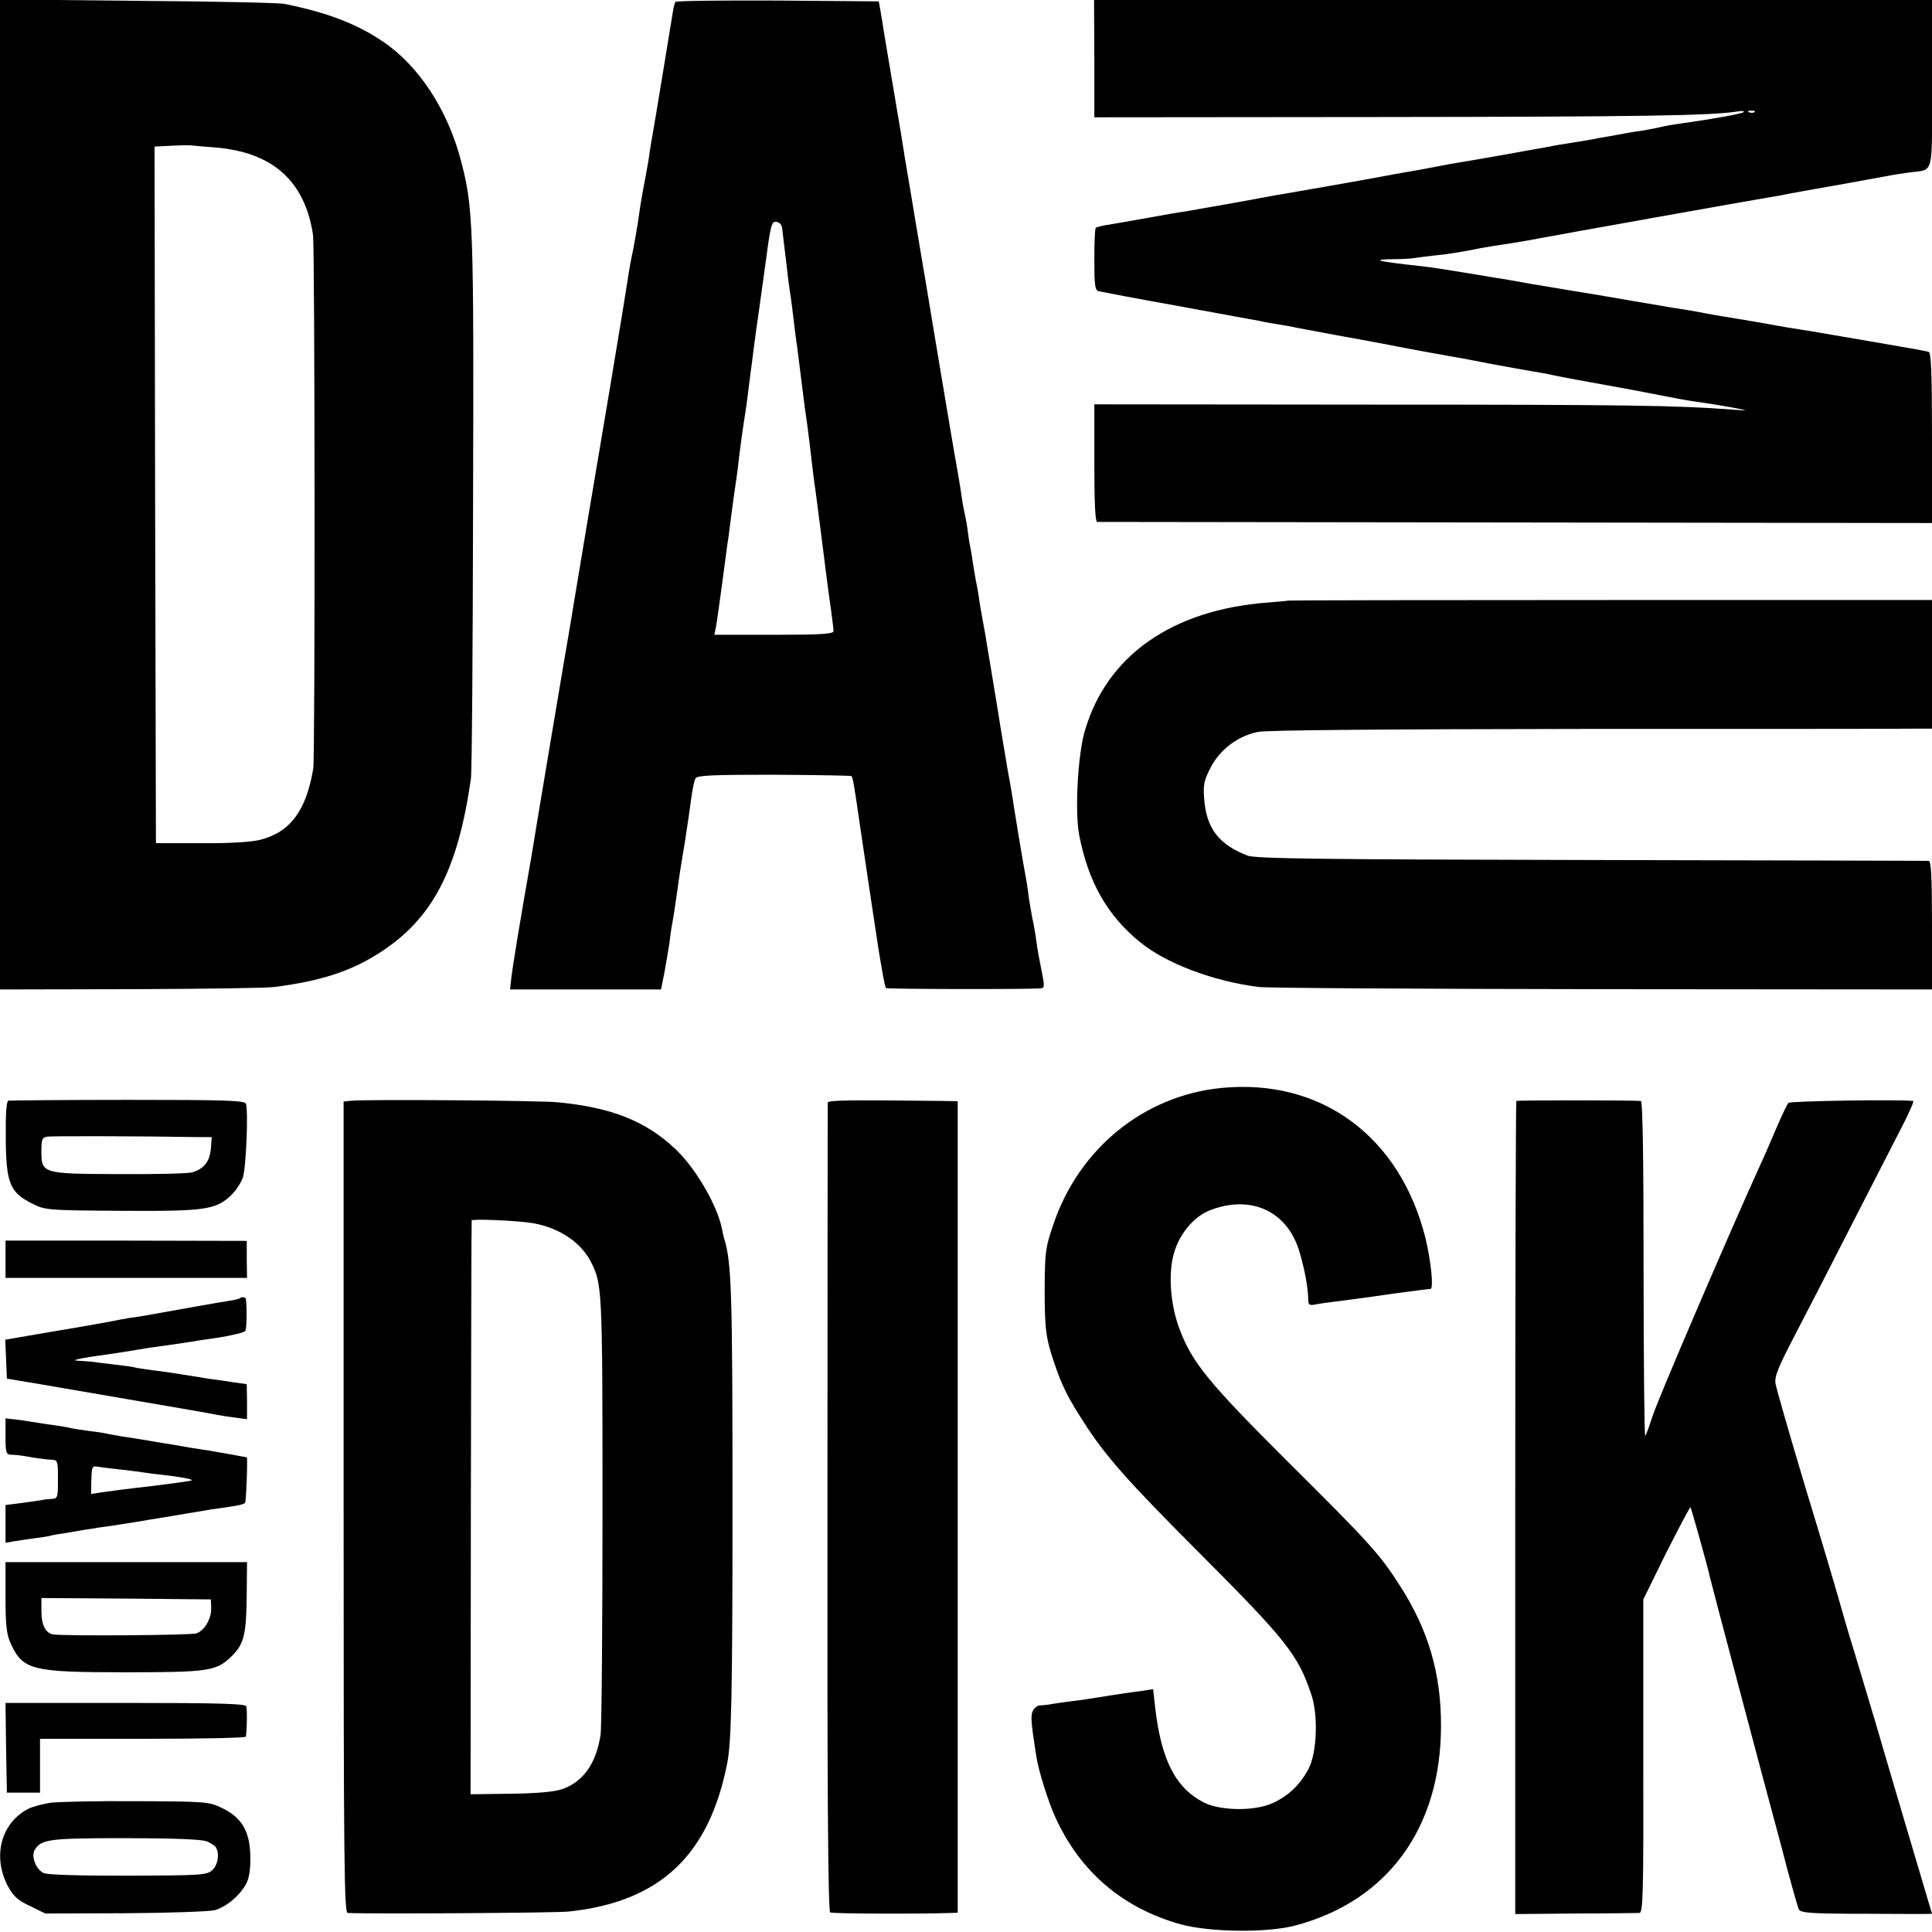
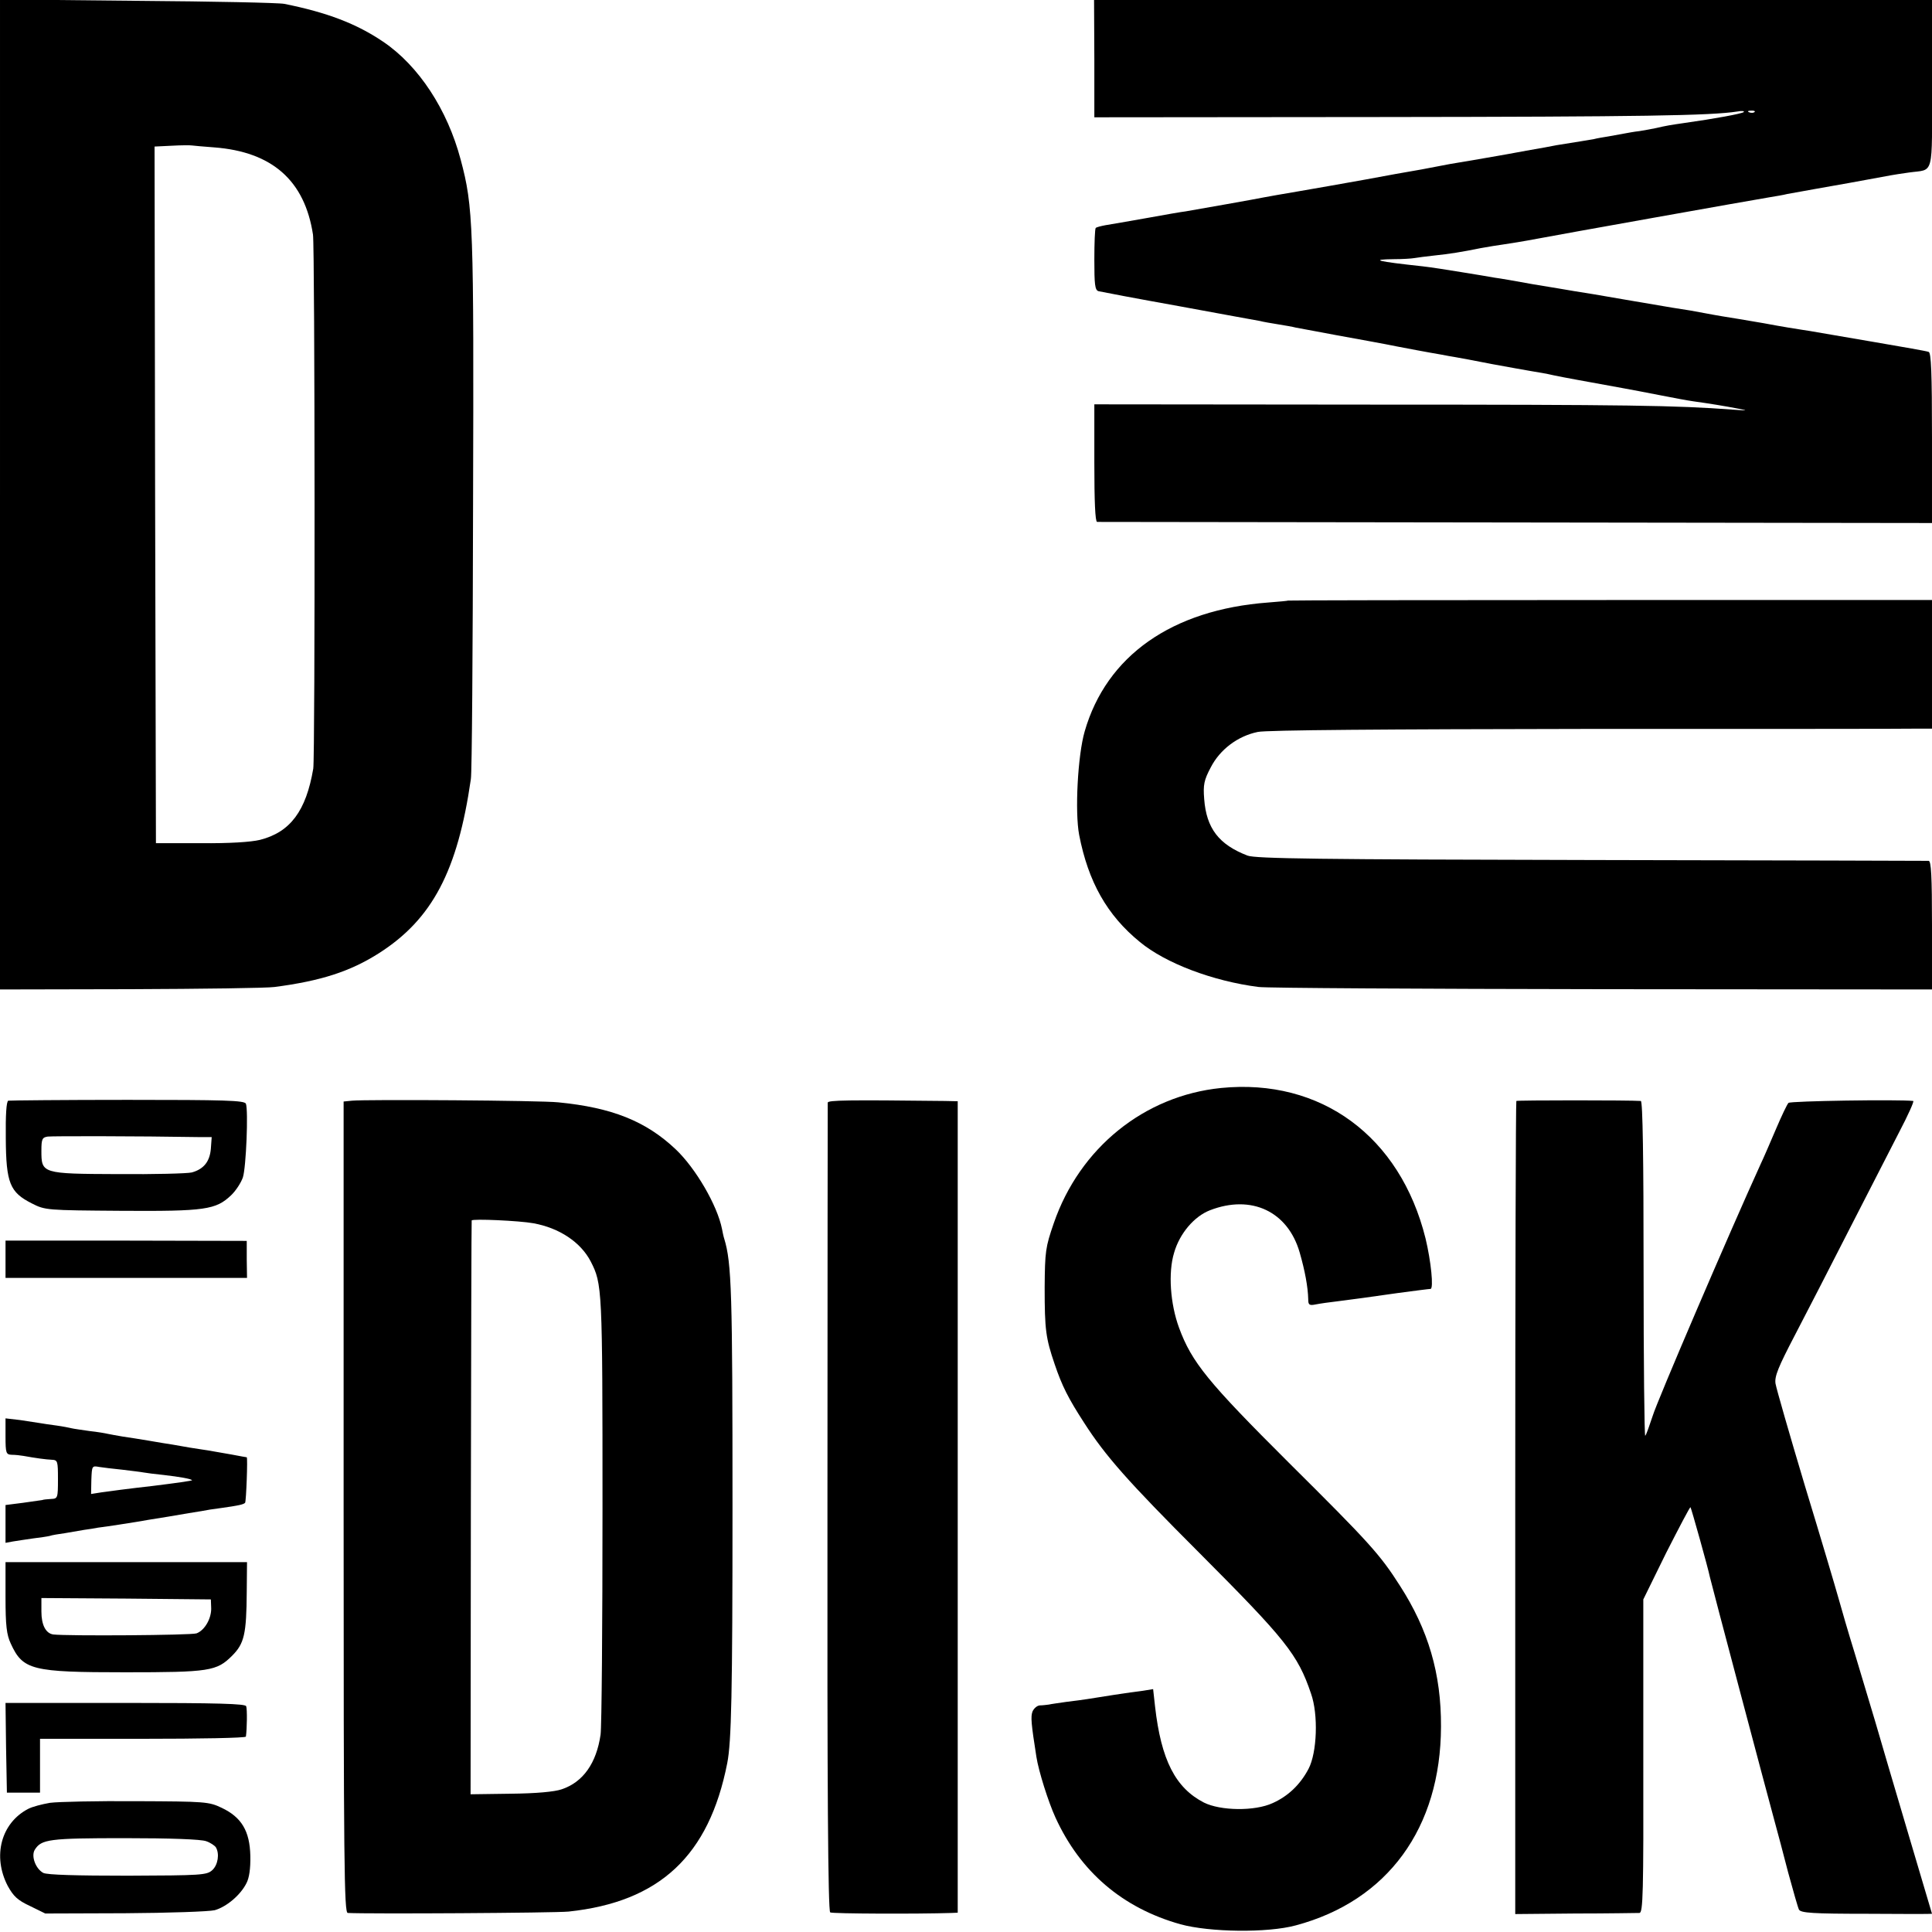
<svg xmlns="http://www.w3.org/2000/svg" version="1.0" width="700pt" height="700pt" viewBox="0 0 700 700" preserveAspectRatio="xMidYMid meet">
  <g transform="translate(0,700) scale(0.1,-0.1)" fill="#000000" stroke="none">
    <path d="M0 5208 l0 -1793 473 1 c259 1 495 4 522 8 168 22 274 56 379 123 192 123 284 297 332 630 4 21 7 468 8 995 3 1016 1 1078 -45 1250 -48 181 -152 340 -281 427 -96 65 -203 106 -358 137 -19 4 -259 9 -532 11 l-498 5 0 -1794z m776 1258 c210 -16 328 -120 358 -316 7 -45 8 -1895 1 -1935 -26 -153 -83 -230 -193 -258 -33 -8 -111 -13 -214 -12 l-163 0 -3 1262 -2 1262 62 3 c35 2 68 2 73 1 6 -1 42 -4 81 -7z" />
-     <path d="M2447 6993 c-3 -5 -8 -26 -11 -48 -11 -68 -67 -409 -72 -435 -3 -14 -7 -41 -10 -60 -2 -19 -9 -57 -14 -85 -11 -56 -20 -108 -25 -145 -4 -31 -14 -87 -20 -120 -11 -51 -15 -75 -21 -115 -3 -22 -32 -198 -64 -390 -74 -441 -69 -410 -80 -475 -5 -30 -12 -71 -15 -90 -3 -19 -10 -60 -15 -90 -5 -30 -12 -71 -15 -90 -11 -66 -14 -85 -19 -115 -3 -16 -35 -205 -71 -420 -36 -214 -67 -401 -69 -415 -43 -244 -69 -404 -73 -440 l-5 -45 273 0 274 0 12 60 c6 33 14 80 18 105 3 25 7 56 10 70 6 32 12 73 20 130 3 25 14 97 25 160 10 63 21 140 25 171 4 31 11 62 15 69 7 11 66 13 285 13 152 -1 278 -3 280 -5 5 -5 10 -34 30 -173 9 -60 18 -121 20 -135 2 -14 18 -122 36 -240 17 -118 35 -217 39 -220 7 -4 505 -5 561 -1 14 1 14 8 3 63 -7 34 -16 82 -19 107 -3 25 -10 64 -15 86 -4 22 -11 60 -14 85 -3 25 -8 54 -10 65 -7 35 -37 215 -41 243 -2 15 -12 79 -24 142 -11 63 -22 133 -26 155 -3 22 -15 94 -26 160 -11 66 -22 134 -25 150 -2 17 -9 53 -14 80 -5 28 -12 66 -14 85 -3 19 -8 46 -11 60 -2 13 -7 40 -10 60 -3 20 -7 47 -10 60 -3 13 -7 42 -10 65 -3 22 -8 47 -10 55 -2 8 -7 33 -10 55 -3 23 -8 52 -10 65 -3 14 -30 172 -60 352 -30 180 -57 340 -59 355 -3 16 -19 111 -36 213 -17 102 -33 199 -36 215 -3 17 -7 41 -9 55 -2 14 -17 106 -34 205 -17 99 -33 198 -37 220 -3 22 -9 58 -13 80 l-7 40 -366 3 c-202 1 -369 -1 -371 -5z m388 -829 c2 -16 6 -54 10 -84 4 -30 8 -68 10 -85 2 -16 6 -46 9 -65 3 -19 8 -57 11 -85 3 -27 8 -63 10 -80 3 -16 9 -68 15 -115 13 -107 20 -158 25 -190 4 -30 12 -96 20 -165 3 -27 8 -61 10 -75 3 -22 26 -200 41 -320 3 -25 10 -74 15 -110 5 -36 9 -71 9 -77 0 -10 -50 -13 -216 -13 l-216 0 6 28 c3 15 12 81 21 147 9 66 18 134 20 150 3 17 7 46 9 65 2 19 10 73 16 120 7 47 14 96 15 110 5 45 16 124 20 150 2 14 7 43 10 65 11 86 15 121 20 155 2 19 7 58 11 85 3 28 8 57 9 65 1 8 13 92 26 187 21 159 24 172 42 169 14 -2 21 -12 22 -32z" />
    <path d="M3965 6787 l0 -212 1045 1 c938 1 1188 5 1285 20 16 3 26 2 23 -2 -7 -6 -104 -24 -218 -40 -48 -7 -61 -9 -100 -18 -14 -3 -41 -8 -60 -11 -19 -2 -45 -7 -56 -9 -12 -2 -37 -7 -55 -10 -19 -3 -43 -7 -54 -10 -18 -3 -58 -10 -135 -22 -14 -3 -63 -12 -110 -20 -47 -9 -94 -17 -105 -19 -39 -7 -150 -26 -170 -29 -11 -2 -58 -11 -105 -20 -47 -8 -137 -24 -200 -36 -63 -11 -124 -22 -135 -24 -11 -2 -63 -11 -115 -20 -52 -9 -106 -18 -120 -21 -23 -5 -238 -43 -285 -51 -11 -1 -74 -12 -140 -24 -66 -12 -133 -23 -150 -26 -16 -3 -32 -7 -35 -10 -3 -3 -5 -55 -5 -115 0 -89 2 -110 15 -114 8 -2 139 -27 290 -54 151 -28 284 -52 295 -54 11 -3 40 -8 65 -12 25 -4 54 -9 65 -12 11 -2 43 -8 70 -13 28 -5 64 -12 80 -15 17 -3 66 -12 110 -20 44 -8 91 -17 105 -20 26 -5 115 -22 163 -30 15 -3 37 -7 50 -9 12 -2 72 -13 132 -25 61 -11 126 -23 145 -26 19 -3 55 -9 80 -15 38 -8 105 -20 248 -46 49 -9 70 -13 142 -27 41 -8 93 -18 115 -21 58 -8 113 -17 165 -27 36 -7 32 -7 -25 -3 -200 15 -371 18 -1300 18 l-1010 1 0 -212 c0 -138 3 -213 10 -214 5 0 688 -1 1517 -2 l1508 -2 0 308 c0 237 -3 309 -12 312 -7 3 -94 18 -193 35 -99 17 -193 33 -210 36 -16 3 -41 7 -55 9 -14 2 -77 12 -140 24 -63 11 -131 22 -150 25 -19 3 -45 8 -56 10 -12 2 -39 7 -60 11 -47 7 -52 8 -234 39 -80 14 -163 28 -185 31 -22 4 -89 15 -150 25 -60 11 -123 22 -140 24 -16 3 -70 12 -120 20 -49 8 -112 18 -140 21 -167 18 -194 25 -104 26 30 0 63 2 74 4 11 2 43 6 70 9 58 6 101 13 170 27 28 5 64 11 80 13 27 4 72 11 130 22 56 11 779 140 835 149 25 4 54 9 65 12 11 2 56 10 100 18 65 11 185 33 277 50 9 2 38 6 65 10 92 13 83 -22 83 321 l0 304 -1518 0 -1518 0 1 -213z m2392 -193 c-3 -3 -12 -4 -19 -1 -8 3 -5 6 6 6 11 1 17 -2 13 -5z" />
    <path d="M4667 4824 c-1 -1 -33 -4 -72 -7 -349 -26 -586 -193 -665 -467 -25 -86 -36 -291 -20 -375 33 -170 101 -291 220 -388 93 -77 265 -142 430 -163 30 -4 592 -7 1248 -8 l1192 -1 0 232 c0 179 -3 233 -12 234 -7 0 -557 2 -1223 3 -987 2 -1216 5 -1245 16 -104 40 -149 99 -157 205 -4 51 -1 68 24 115 33 64 97 113 170 128 29 7 467 10 1192 11 630 0 1170 0 1199 1 l52 0 0 233 0 233 -1166 0 c-641 0 -1166 -1 -1167 -2z" />
    <path d="M4424 3058 c-278 -28 -512 -217 -606 -490 -30 -87 -32 -102 -33 -233 0 -153 4 -183 36 -277 27 -80 50 -125 107 -213 77 -120 158 -212 417 -471 313 -314 357 -368 405 -510 27 -76 22 -214 -9 -273 -30 -57 -74 -99 -130 -124 -65 -30 -189 -28 -249 2 -103 53 -155 154 -177 348 l-7 63 -37 -6 c-43 -5 -166 -24 -201 -30 -14 -2 -47 -7 -75 -10 -27 -4 -57 -8 -65 -10 -8 -1 -23 -3 -33 -3 -10 -1 -21 -11 -26 -22 -7 -19 -5 -43 14 -164 8 -52 43 -163 69 -220 90 -197 243 -328 453 -387 106 -29 315 -32 418 -4 333 89 525 353 526 720 1 192 -46 351 -149 511 -72 113 -111 156 -402 445 -293 292 -352 364 -398 489 -32 87 -40 200 -18 272 20 70 73 132 130 154 150 58 282 -4 325 -153 19 -66 30 -125 31 -170 0 -20 4 -23 28 -18 15 3 50 8 77 11 72 9 98 13 219 30 60 8 114 15 119 15 12 0 2 100 -18 183 -92 370 -379 581 -741 545z" />
    <path d="M30 3012 c-7 -3 -10 -52 -9 -137 1 -162 15 -195 94 -235 49 -25 53 -25 325 -27 304 -2 342 4 397 56 17 16 36 45 43 65 12 37 20 243 11 267 -5 12 -76 14 -428 14 -233 0 -428 -2 -433 -3z m701 -132 l36 0 -3 -42 c-4 -47 -26 -74 -69 -86 -17 -4 -137 -7 -268 -6 -276 1 -277 2 -277 85 0 42 3 48 23 51 17 2 319 2 558 -2z" />
    <path d="M1275 3012 l-30 -3 0 -1469 c0 -1300 2 -1470 15 -1471 74 -4 750 0 800 5 330 35 509 202 575 538 15 76 19 252 19 928 0 775 -3 884 -30 972 -3 9 -6 25 -8 35 -17 86 -96 221 -168 289 -108 102 -231 151 -425 170 -64 7 -694 11 -748 6z m657 -444 c95 -17 172 -69 208 -138 42 -82 43 -93 43 -895 0 -423 -3 -792 -7 -820 -15 -103 -63 -172 -141 -198 -26 -9 -92 -15 -185 -16 l-145 -2 1 1038 c1 571 2 1039 3 1041 2 7 174 -1 223 -10z" />
    <path d="M2999 3005 c0 -5 -1 -666 -1 -1469 -1 -1007 2 -1460 10 -1465 8 -5 320 -6 440 -2 l22 1 0 1470 0 1470 -47 1 c-352 4 -423 3 -424 -6z" />
    <path d="M5494 3011 c-2 -2 -4 -666 -4 -1475 l0 -1471 218 2 c119 0 224 2 232 2 13 1 15 69 14 569 l0 567 83 169 c47 92 86 167 88 165 3 -4 64 -221 70 -252 4 -19 206 -781 235 -887 10 -36 32 -119 49 -185 18 -66 35 -126 39 -134 7 -12 51 -15 245 -15 130 -1 237 -1 237 0 0 0 -39 131 -86 290 -47 159 -101 341 -119 404 -19 63 -53 176 -75 250 -23 74 -49 164 -59 200 -10 36 -64 218 -121 405 -56 187 -104 354 -107 372 -4 26 10 60 70 175 41 79 130 251 197 383 68 132 149 291 181 353 32 61 55 112 51 113 -53 6 -445 0 -452 -7 -5 -5 -25 -47 -45 -94 -20 -47 -45 -105 -56 -128 -113 -248 -376 -861 -391 -912 -12 -36 -23 -68 -27 -72 -3 -4 -6 267 -6 603 0 399 -3 609 -10 610 -38 3 -448 3 -451 0z" />
    <path d="M20 2438 l0 -68 438 0 437 0 -1 67 0 67 -437 1 -437 0 0 -67z" />
-     <path d="M869 2296 c-2 -2 -22 -7 -44 -10 -34 -5 -190 -33 -290 -51 -16 -3 -46 -8 -65 -10 -19 -3 -55 -10 -80 -15 -25 -5 -118 -21 -208 -36 l-163 -28 3 -70 3 -71 125 -21 c423 -73 608 -104 630 -109 14 -3 45 -8 70 -11 l45 -6 0 63 -1 64 -44 6 c-25 4 -65 10 -90 13 -25 4 -70 11 -100 16 -30 5 -77 12 -105 15 -27 4 -57 8 -65 10 -8 3 -42 7 -75 11 -33 4 -69 8 -80 10 -11 1 -36 3 -55 4 -20 1 2 7 55 15 87 12 142 21 195 30 14 2 45 7 70 10 25 4 59 8 75 11 17 3 70 11 119 18 48 8 91 18 95 24 5 8 6 84 2 115 -1 7 -15 10 -22 3z" />
    <path d="M20 1796 c0 -62 2 -66 23 -67 12 0 31 -2 42 -4 44 -8 81 -13 103 -14 21 -1 22 -5 22 -71 0 -68 -1 -70 -25 -71 -14 -1 -28 -2 -32 -4 -5 -1 -36 -5 -70 -10 l-63 -8 0 -68 0 -69 27 5 c16 3 48 7 73 11 25 3 52 7 60 9 8 3 33 7 55 10 22 4 54 9 70 12 17 2 39 6 50 8 41 5 121 18 140 21 11 2 63 11 115 19 52 9 106 18 120 20 14 3 45 8 70 11 65 9 82 13 88 19 4 4 10 165 6 165 0 0 -25 4 -55 10 -30 5 -69 12 -86 15 -18 3 -48 7 -65 10 -18 3 -46 8 -63 11 -16 2 -55 9 -85 14 -30 5 -73 12 -95 15 -22 4 -47 8 -55 10 -8 2 -37 7 -65 10 -27 4 -57 8 -65 10 -8 2 -33 7 -55 10 -23 3 -50 7 -61 9 -12 2 -44 7 -72 11 l-52 6 0 -65z m423 -121 c32 -4 67 -8 77 -10 10 -2 43 -6 72 -9 61 -7 99 -14 104 -19 2 -2 -63 -11 -144 -21 -81 -9 -164 -20 -184 -23 l-38 -6 1 52 c2 49 2 51 28 46 14 -2 52 -7 84 -10z" />
    <path d="M20 1213 c0 -103 4 -136 19 -168 44 -96 76 -104 414 -104 306 0 332 4 388 60 44 44 52 78 53 232 l1 107 -437 0 -438 0 0 -127z m745 -35 c3 -40 -23 -85 -53 -96 -21 -7 -467 -10 -519 -4 -27 4 -43 34 -43 83 l0 49 307 -2 307 -3 1 -27z" />
    <path d="M22 668 l3 -163 60 0 60 0 0 98 0 97 372 0 c205 0 373 3 374 8 4 29 5 99 1 110 -3 9 -100 12 -438 12 l-434 0 2 -162z" />
    <path d="M181 468 c-29 -5 -64 -14 -79 -22 -98 -51 -130 -171 -74 -279 21 -38 36 -52 81 -73 l55 -27 289 1 c158 1 304 6 325 11 42 12 93 54 115 98 10 19 15 53 14 99 -2 90 -32 140 -104 174 -46 22 -59 23 -309 24 -143 1 -284 -2 -313 -6z m566 -139 c15 -5 31 -16 35 -22 14 -23 8 -64 -13 -83 -20 -18 -40 -19 -305 -20 -188 0 -292 3 -307 10 -28 15 -45 61 -31 84 24 38 51 42 326 42 164 0 277 -4 295 -11z" />
  </g>
</svg>